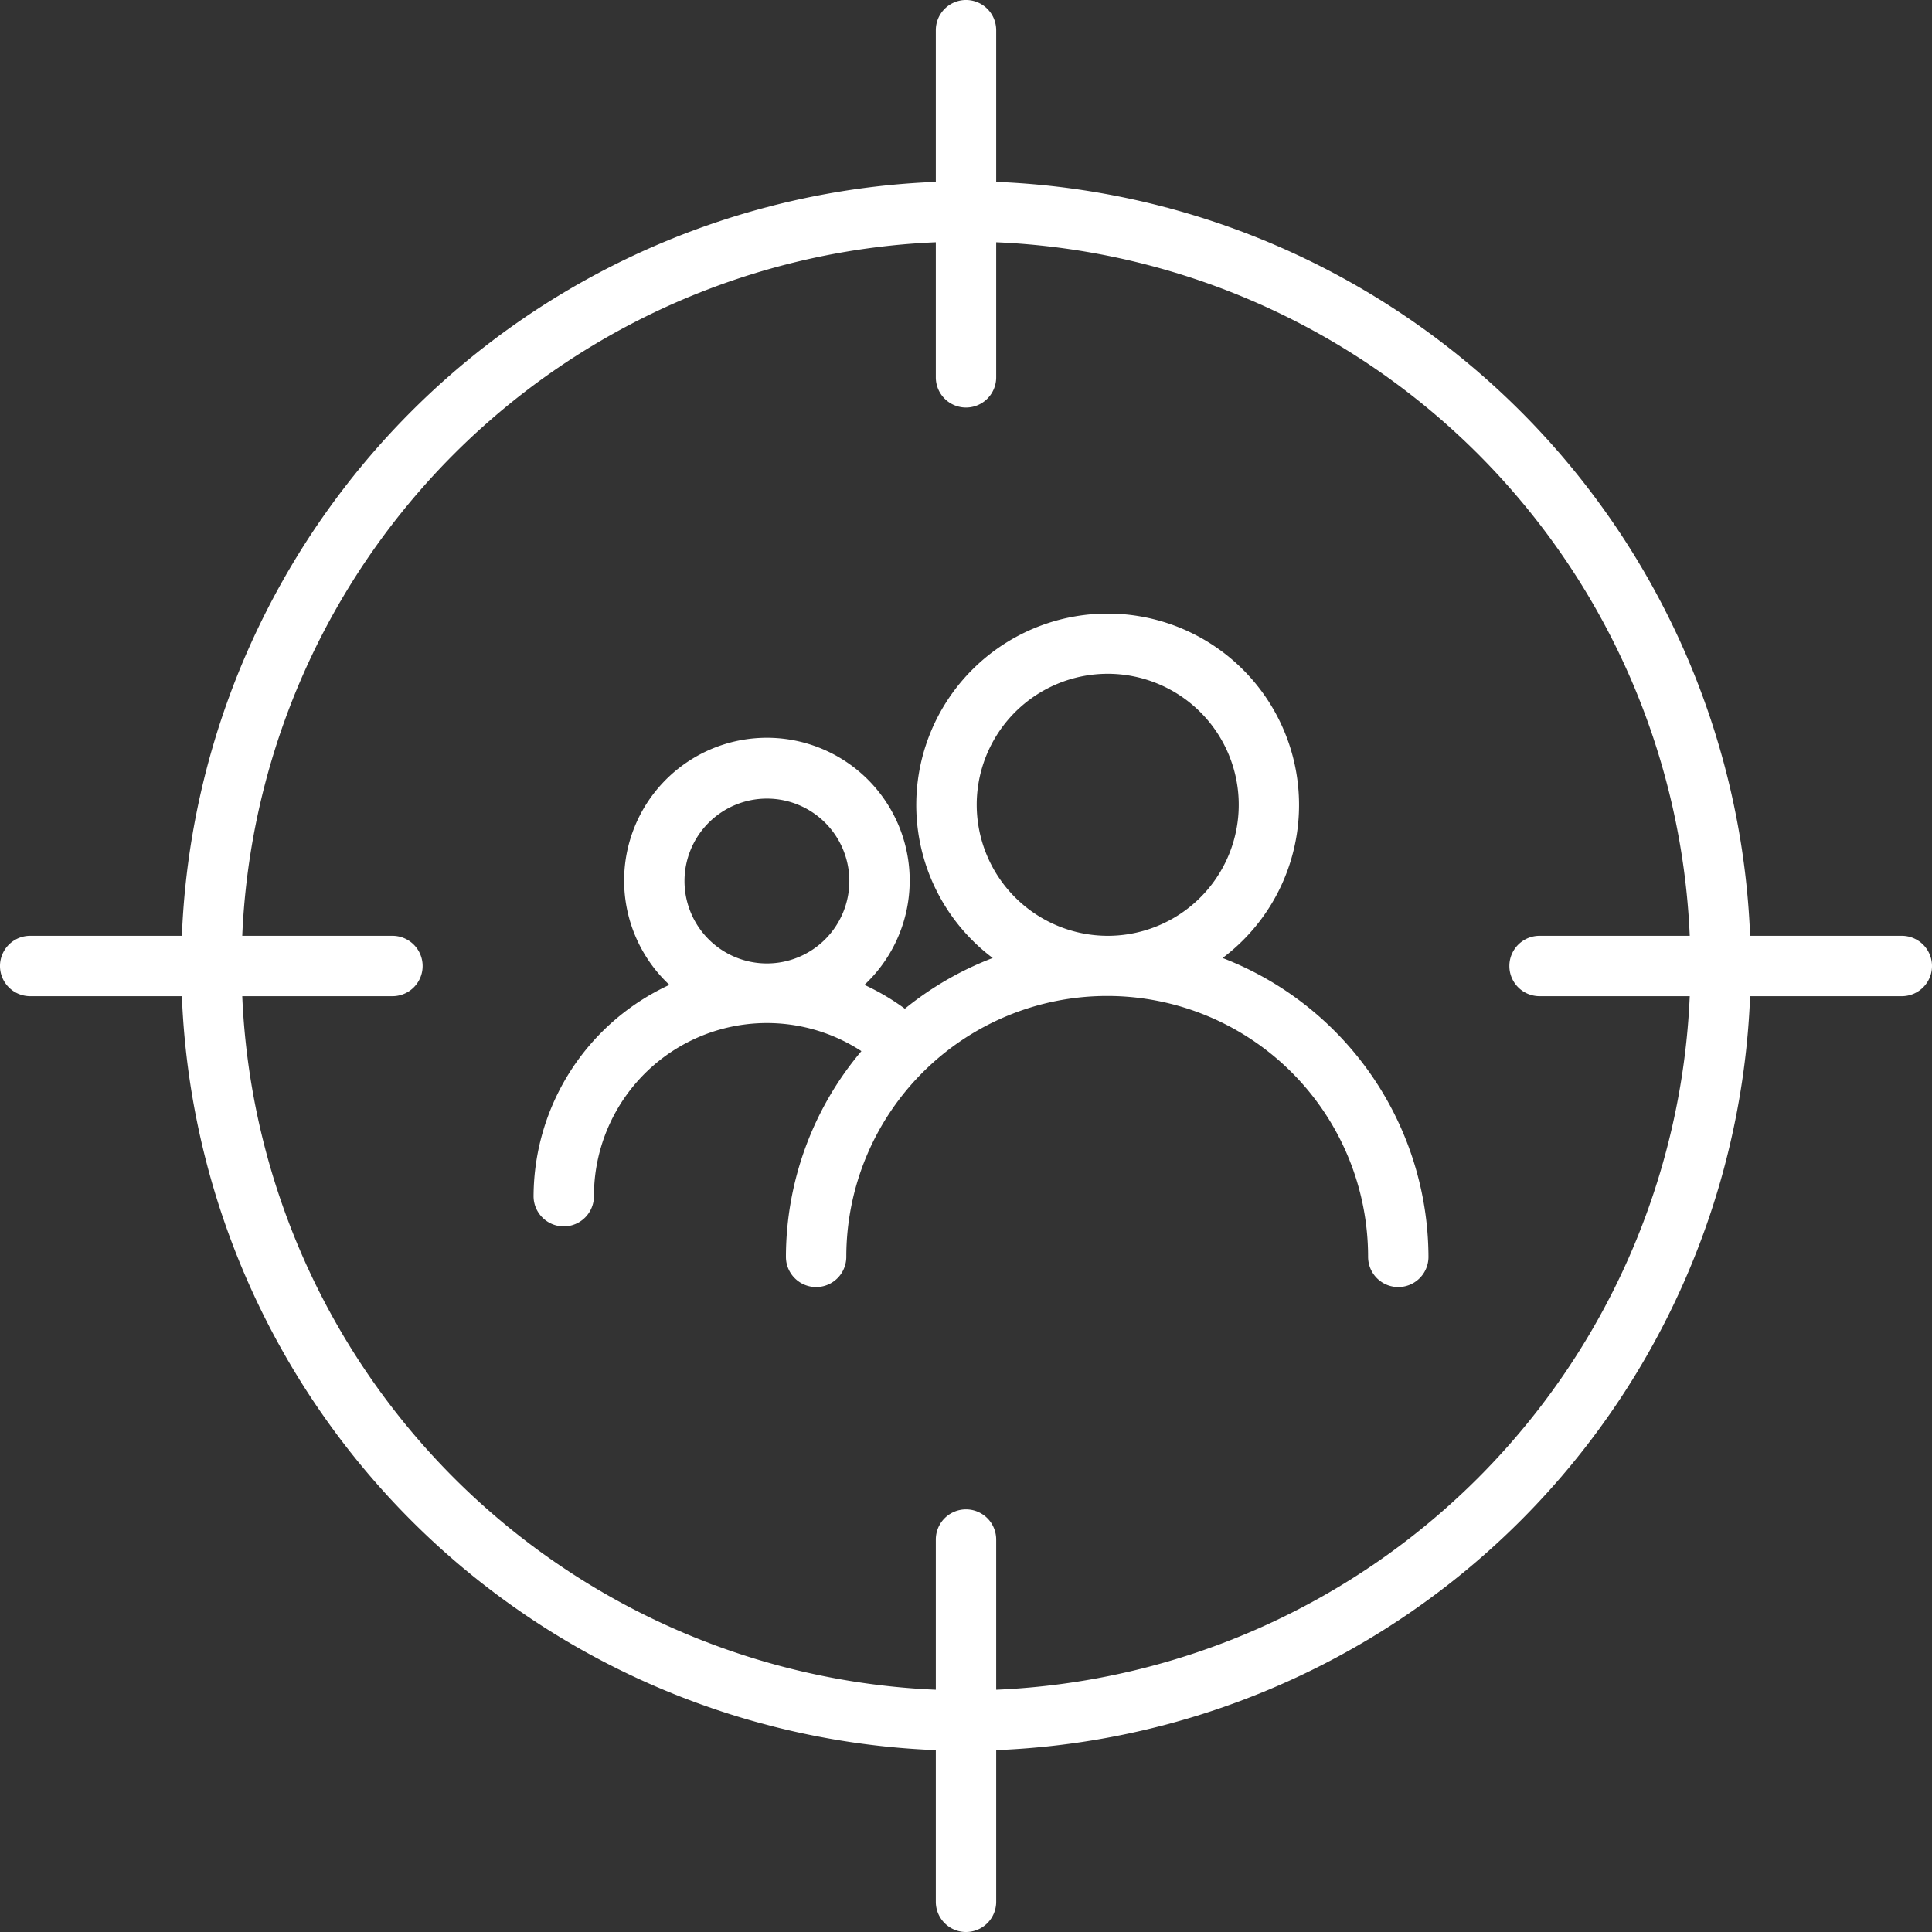
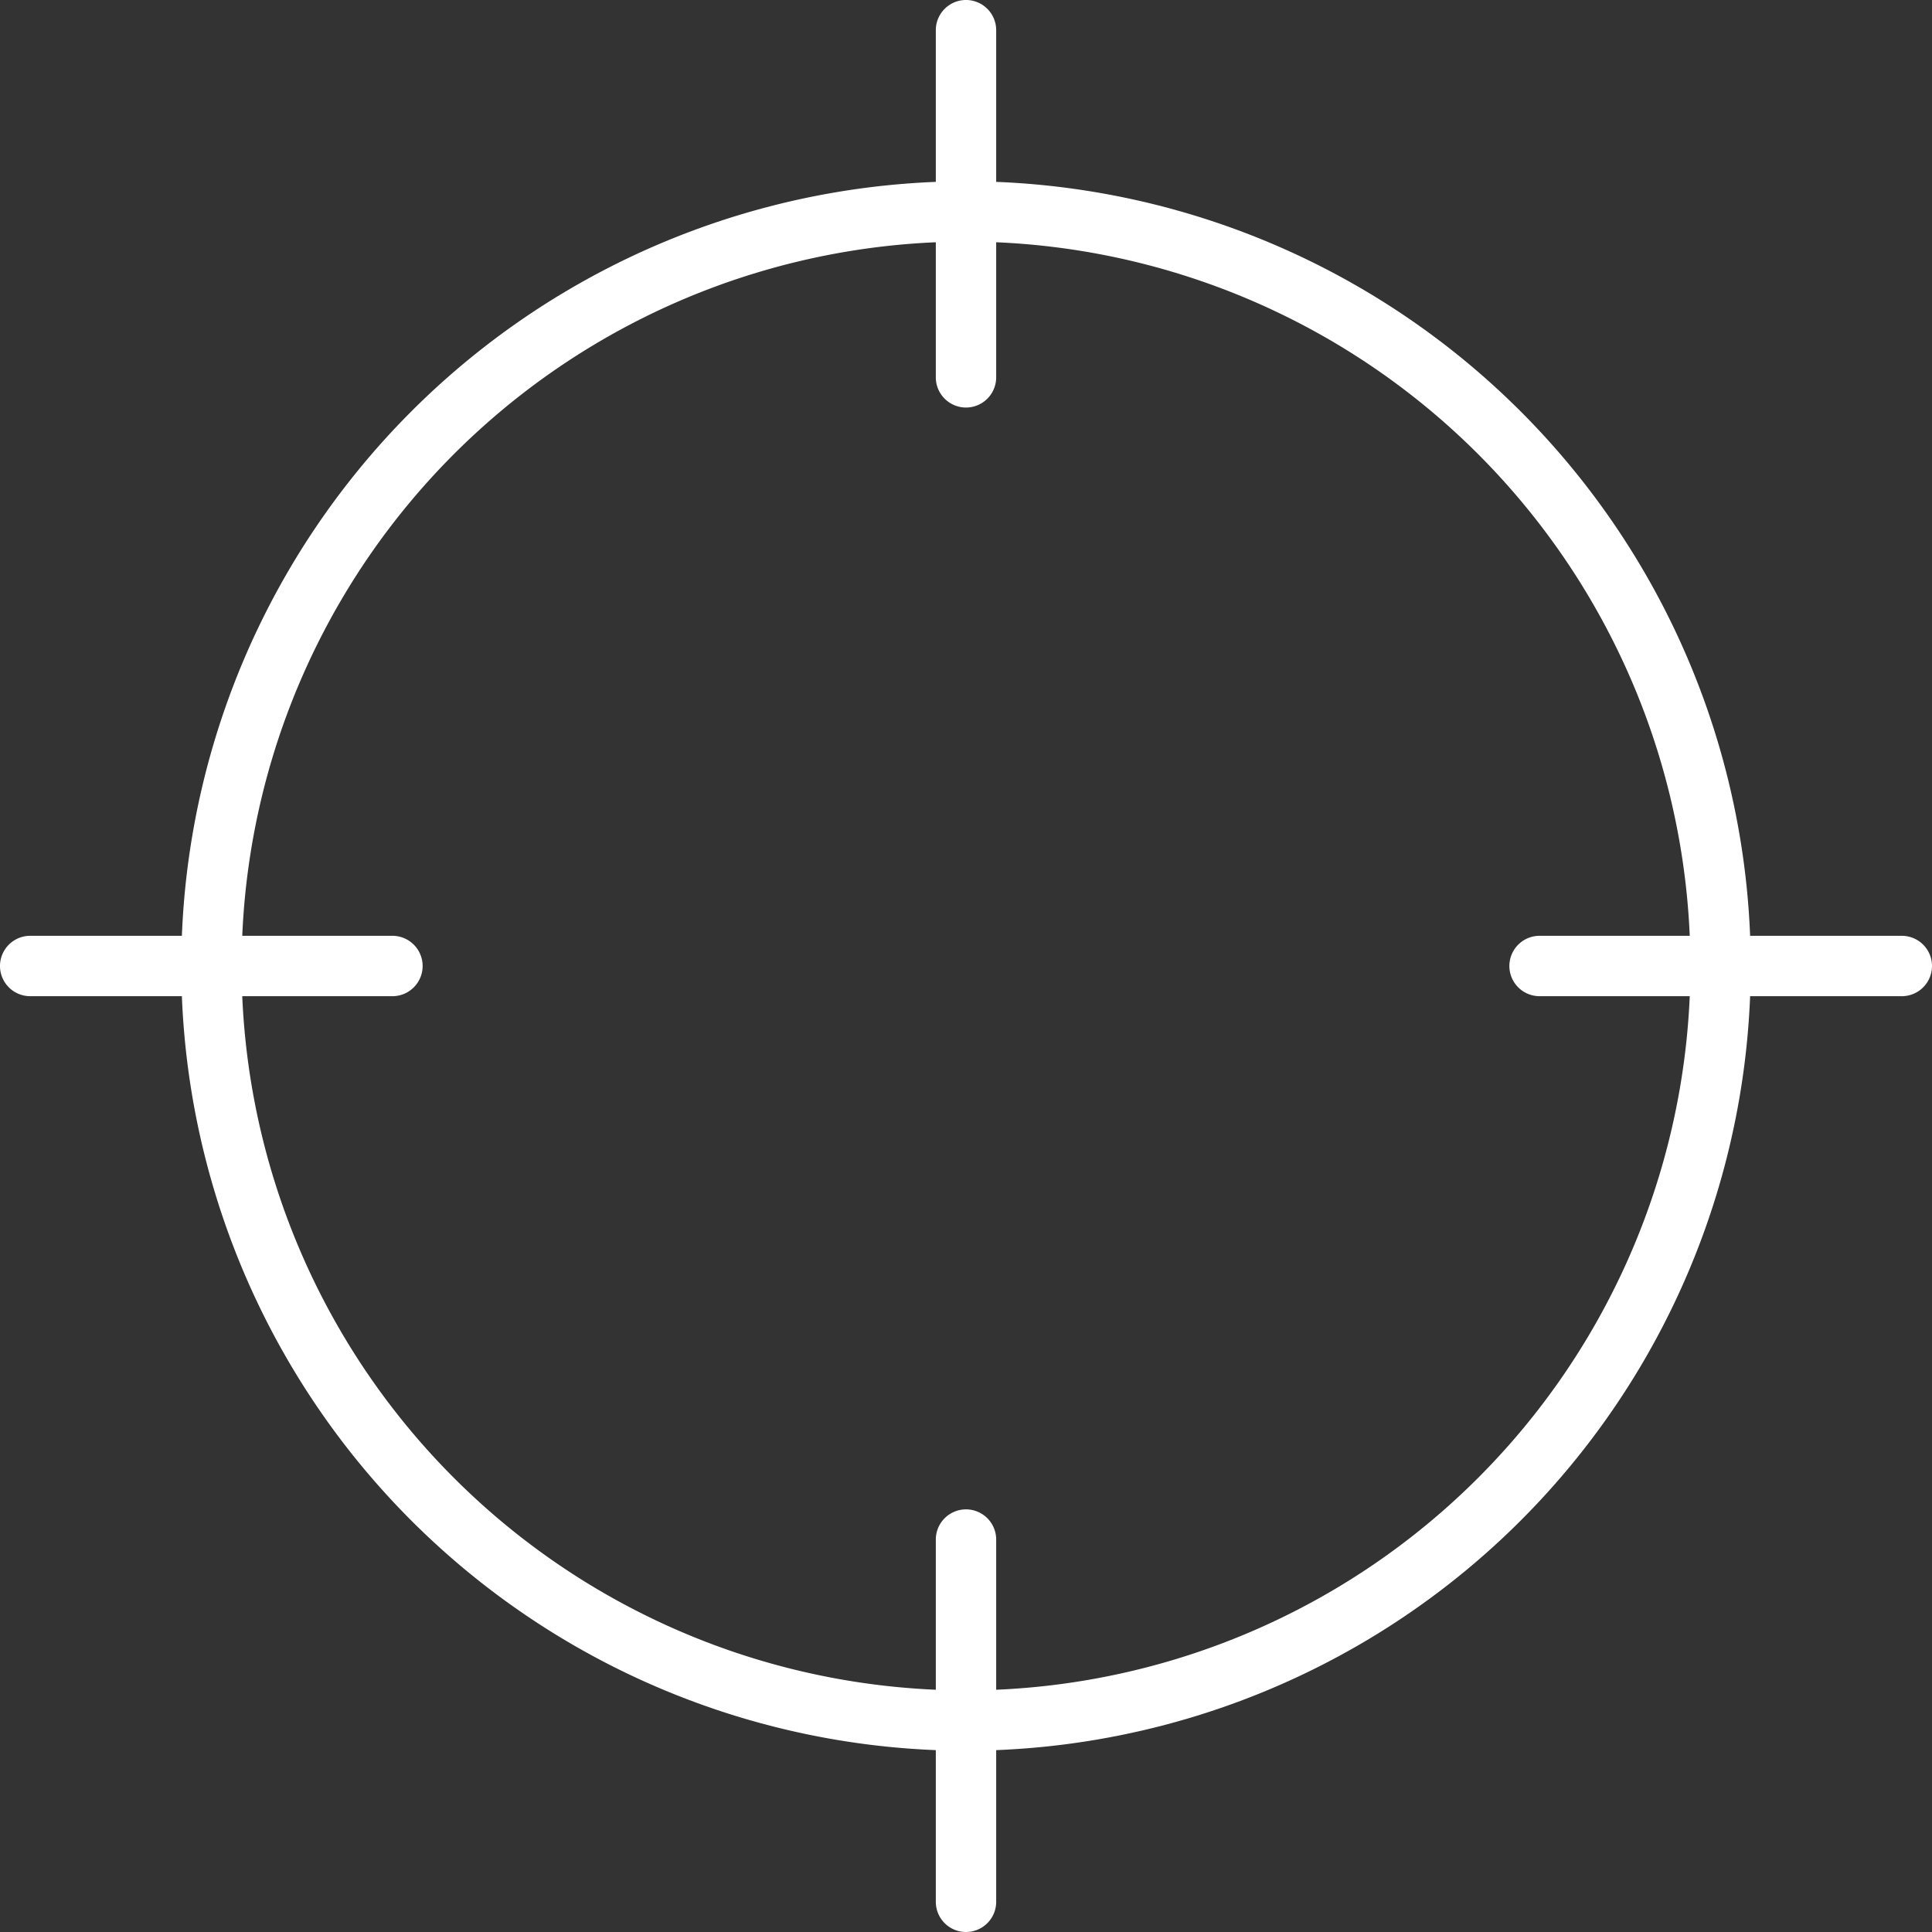
<svg xmlns="http://www.w3.org/2000/svg" version="1.1" width="512" height="512" x="0" y="0" viewBox="0 0 128 128" style="enable-background:new 0 0 512 512" xml:space="preserve" class="">
  <rect x="0" y="0" width="128" height="128" fill="#333333" stroke="none" />
  <g>
-     <path d="M81 63.47a12.68 12.68 0 1 0-15.23 0 21.28 21.28 0 0 0-5.82 3.36 15.4 15.4 0 0 0-2.68-1.58 9.46 9.46 0 1 0-12.92 0 15.48 15.48 0 0 0-9 14 2 2 0 0 0 4 0 11.46 11.46 0 0 1 17.72-9.61 21.18 21.18 0 0 0-5 13.63 2 2 0 0 0 4 0 17.28 17.28 0 1 1 34.57 0 2 2 0 0 0 4 0A21.3 21.3 0 0 0 81 63.47zm-35.65-5.1a5.46 5.46 0 1 1 5.46 5.46 5.46 5.46 0 0 1-5.46-5.46zm19.36-5A8.68 8.68 0 1 1 73.38 62a8.69 8.69 0 0 1-8.67-8.64z" fill="#ffffff" opacity="1" data-original="#000000" class="" />
    <path d="M126 62h-10.05A52.05 52.05 0 0 0 66 12.05V2a2 2 0 0 0-4 0v10.05A52.05 52.05 0 0 0 12.05 62H2a2 2 0 0 0 0 4h10.05A52.05 52.05 0 0 0 62 115.95V126a2 2 0 0 0 4 0v-10.05A52.05 52.05 0 0 0 115.95 66H126a2 2 0 0 0 0-4zm-60 49.95V102a2 2 0 0 0-4 0v9.95A48.05 48.05 0 0 1 16.05 66H26a2 2 0 0 0 0-4h-9.95A48.05 48.05 0 0 1 62 16.05V25a2 2 0 0 0 4 0v-8.95A48.05 48.05 0 0 1 111.95 62H102a2 2 0 0 0 0 4h9.95A48.05 48.05 0 0 1 66 111.95z" fill="#ffffff" opacity="1" data-original="#000000" class="" />
  </g>
</svg>